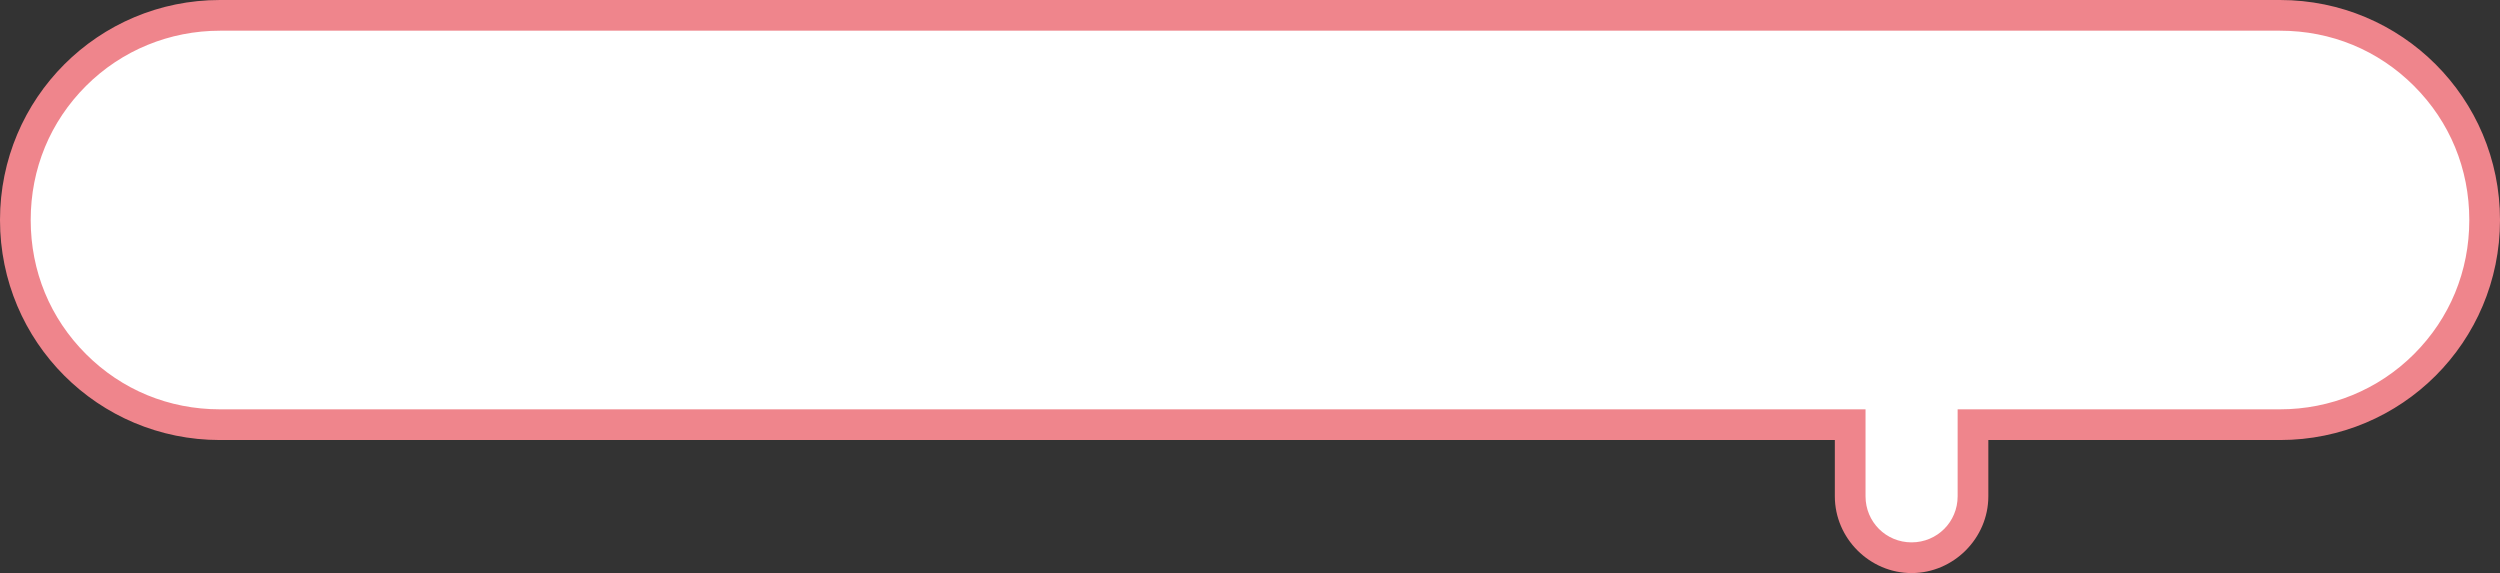
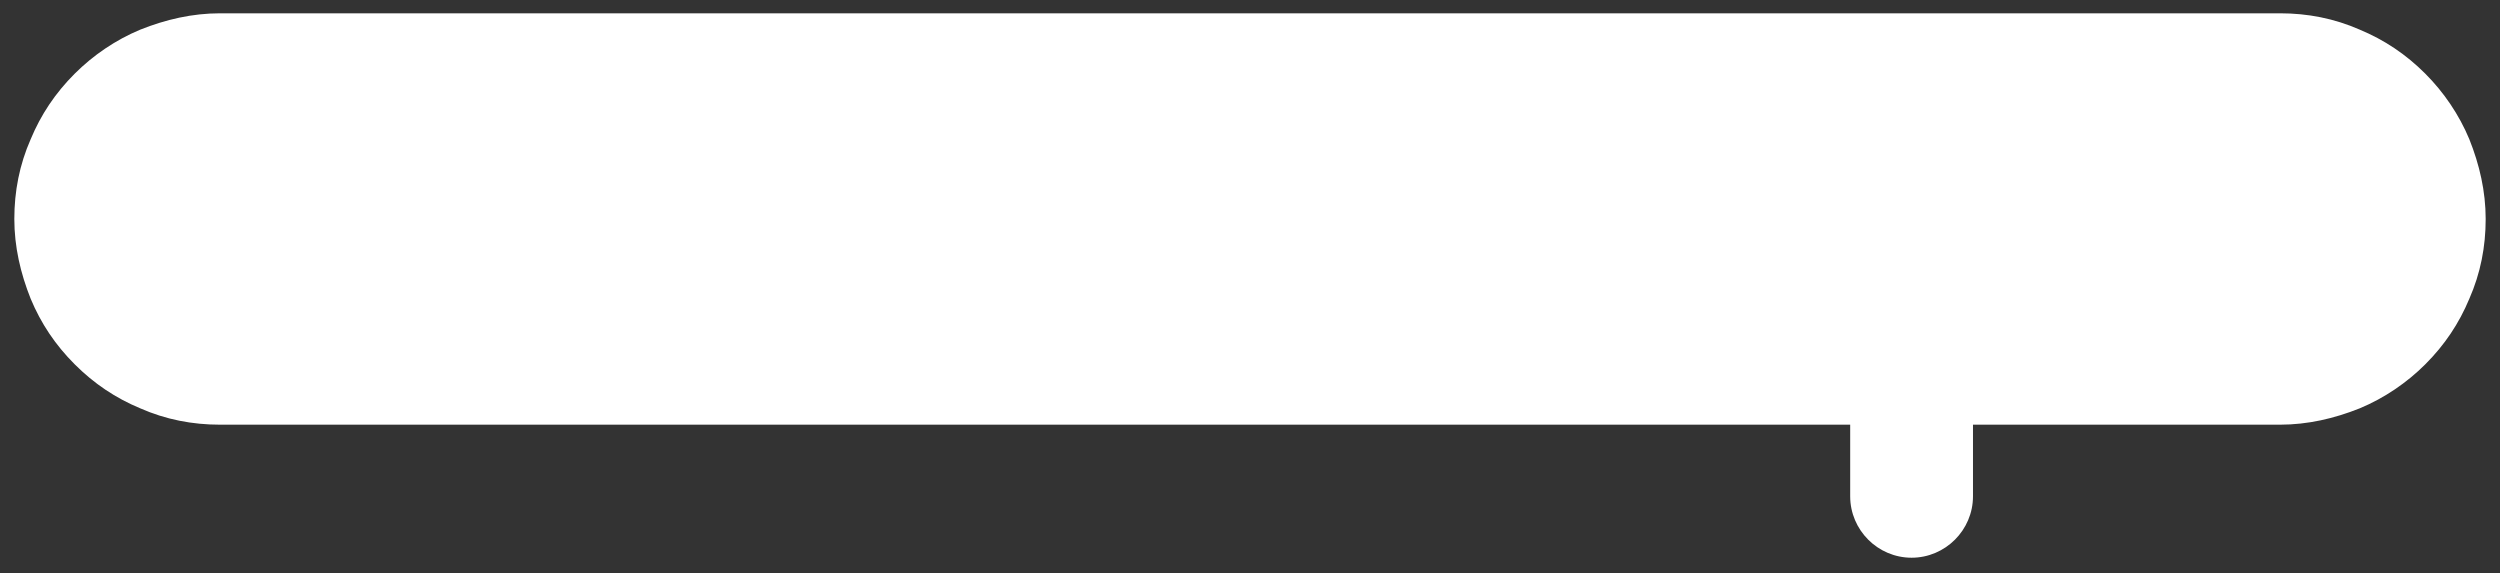
<svg xmlns="http://www.w3.org/2000/svg" id="_レイヤー_1" data-name="レイヤー_1" version="1.1" viewBox="0 0 244.3 56">
  <rect x="0" y="0" width="244.3" height="56" fill="#333333" stroke="none" />
  <defs>
    <style>
      .st0 {
        fill: #ef858c;
      }

      .st1 {
        fill: #fff;
      }
    </style>
  </defs>
  <g id="_合体_6" data-name="合体_6">
    <path class="st1" d="M186.8,54.5c-3.3,0-6-2.7-6-6v-7H21.5c-2.7,0-5.3-.5-7.8-1.6-2.4-1-4.5-2.4-6.4-4.3s-3.3-4-4.3-6.4c-1-2.5-1.6-5.1-1.6-7.8s.5-5.3,1.6-7.8c1-2.4,2.4-4.5,4.3-6.4,1.8-1.8,4-3.3,6.4-4.3,2.5-1,5.1-1.6,7.8-1.6h201.3c2.7,0,5.3.5,7.8,1.6,2.4,1,4.5,2.4,6.4,4.3,1.8,1.8,3.3,4,4.3,6.4,1,2.5,1.6,5.1,1.6,7.8s-.5,5.3-1.6,7.8c-1,2.4-2.4,4.5-4.3,6.4-1.8,1.8-4,3.3-6.4,4.3-2.5,1-5.1,1.6-7.8,1.6h-30v7c0,3.3-2.7,6-6,6Z" />
-     <path class="st0" d="M186.8,53c2.5,0,4.5-2,4.5-4.5v-8.5h31.5c4.9,0,9.6-1.9,13.1-5.4,3.5-3.5,5.4-8.1,5.4-13.1s-1.9-9.6-5.4-13.1c-3.5-3.5-8.1-5.4-13.1-5.4H21.5c-4.9,0-9.6,1.9-13.1,5.4-3.5,3.5-5.4,8.1-5.4,13.1s1.9,9.6,5.4,13.1c3.5,3.5,8.1,5.4,13.1,5.4h160.8v8.5c0,2.5,2,4.5,4.5,4.5M186.8,56c-4.1,0-7.5-3.4-7.5-7.5v-5.5H21.5C9.6,43,0,33.4,0,21.5S9.6,0,21.5,0h201.3C234.7,0,244.3,9.6,244.3,21.5s-9.6,21.5-21.5,21.5h-28.5v5.5c0,4.1-3.4,7.5-7.5,7.5Z" />
  </g>
</svg>